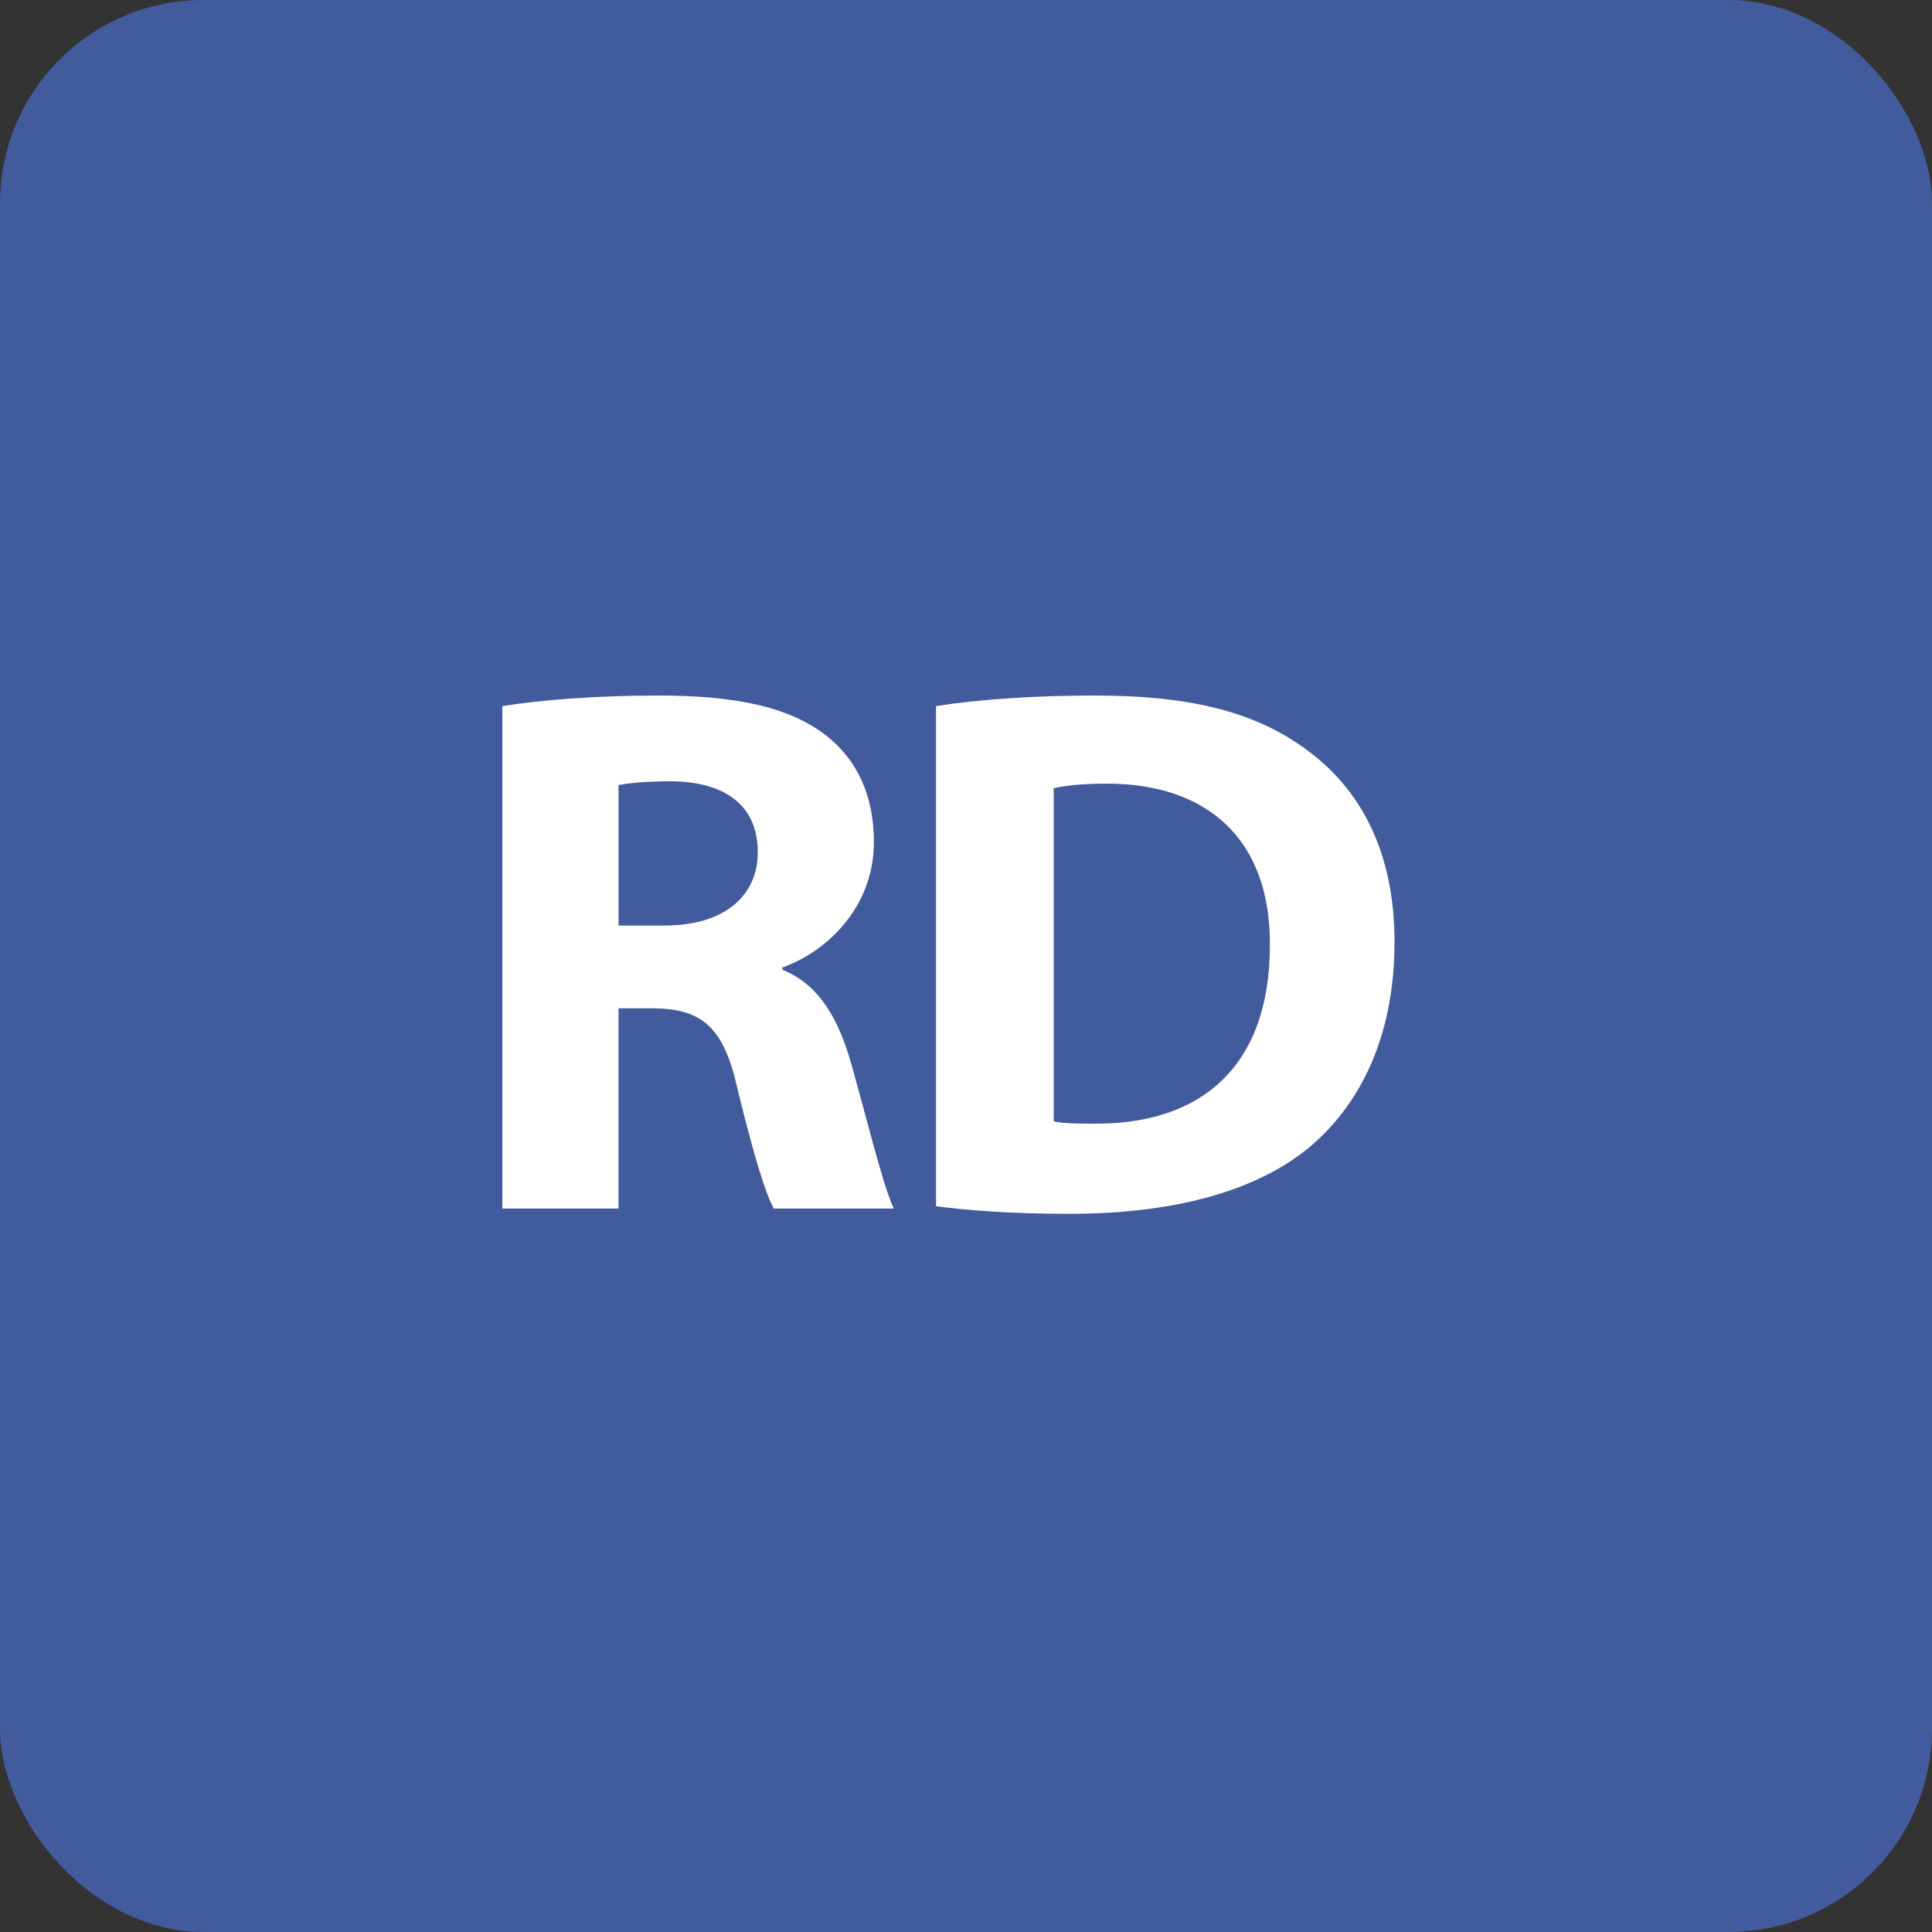
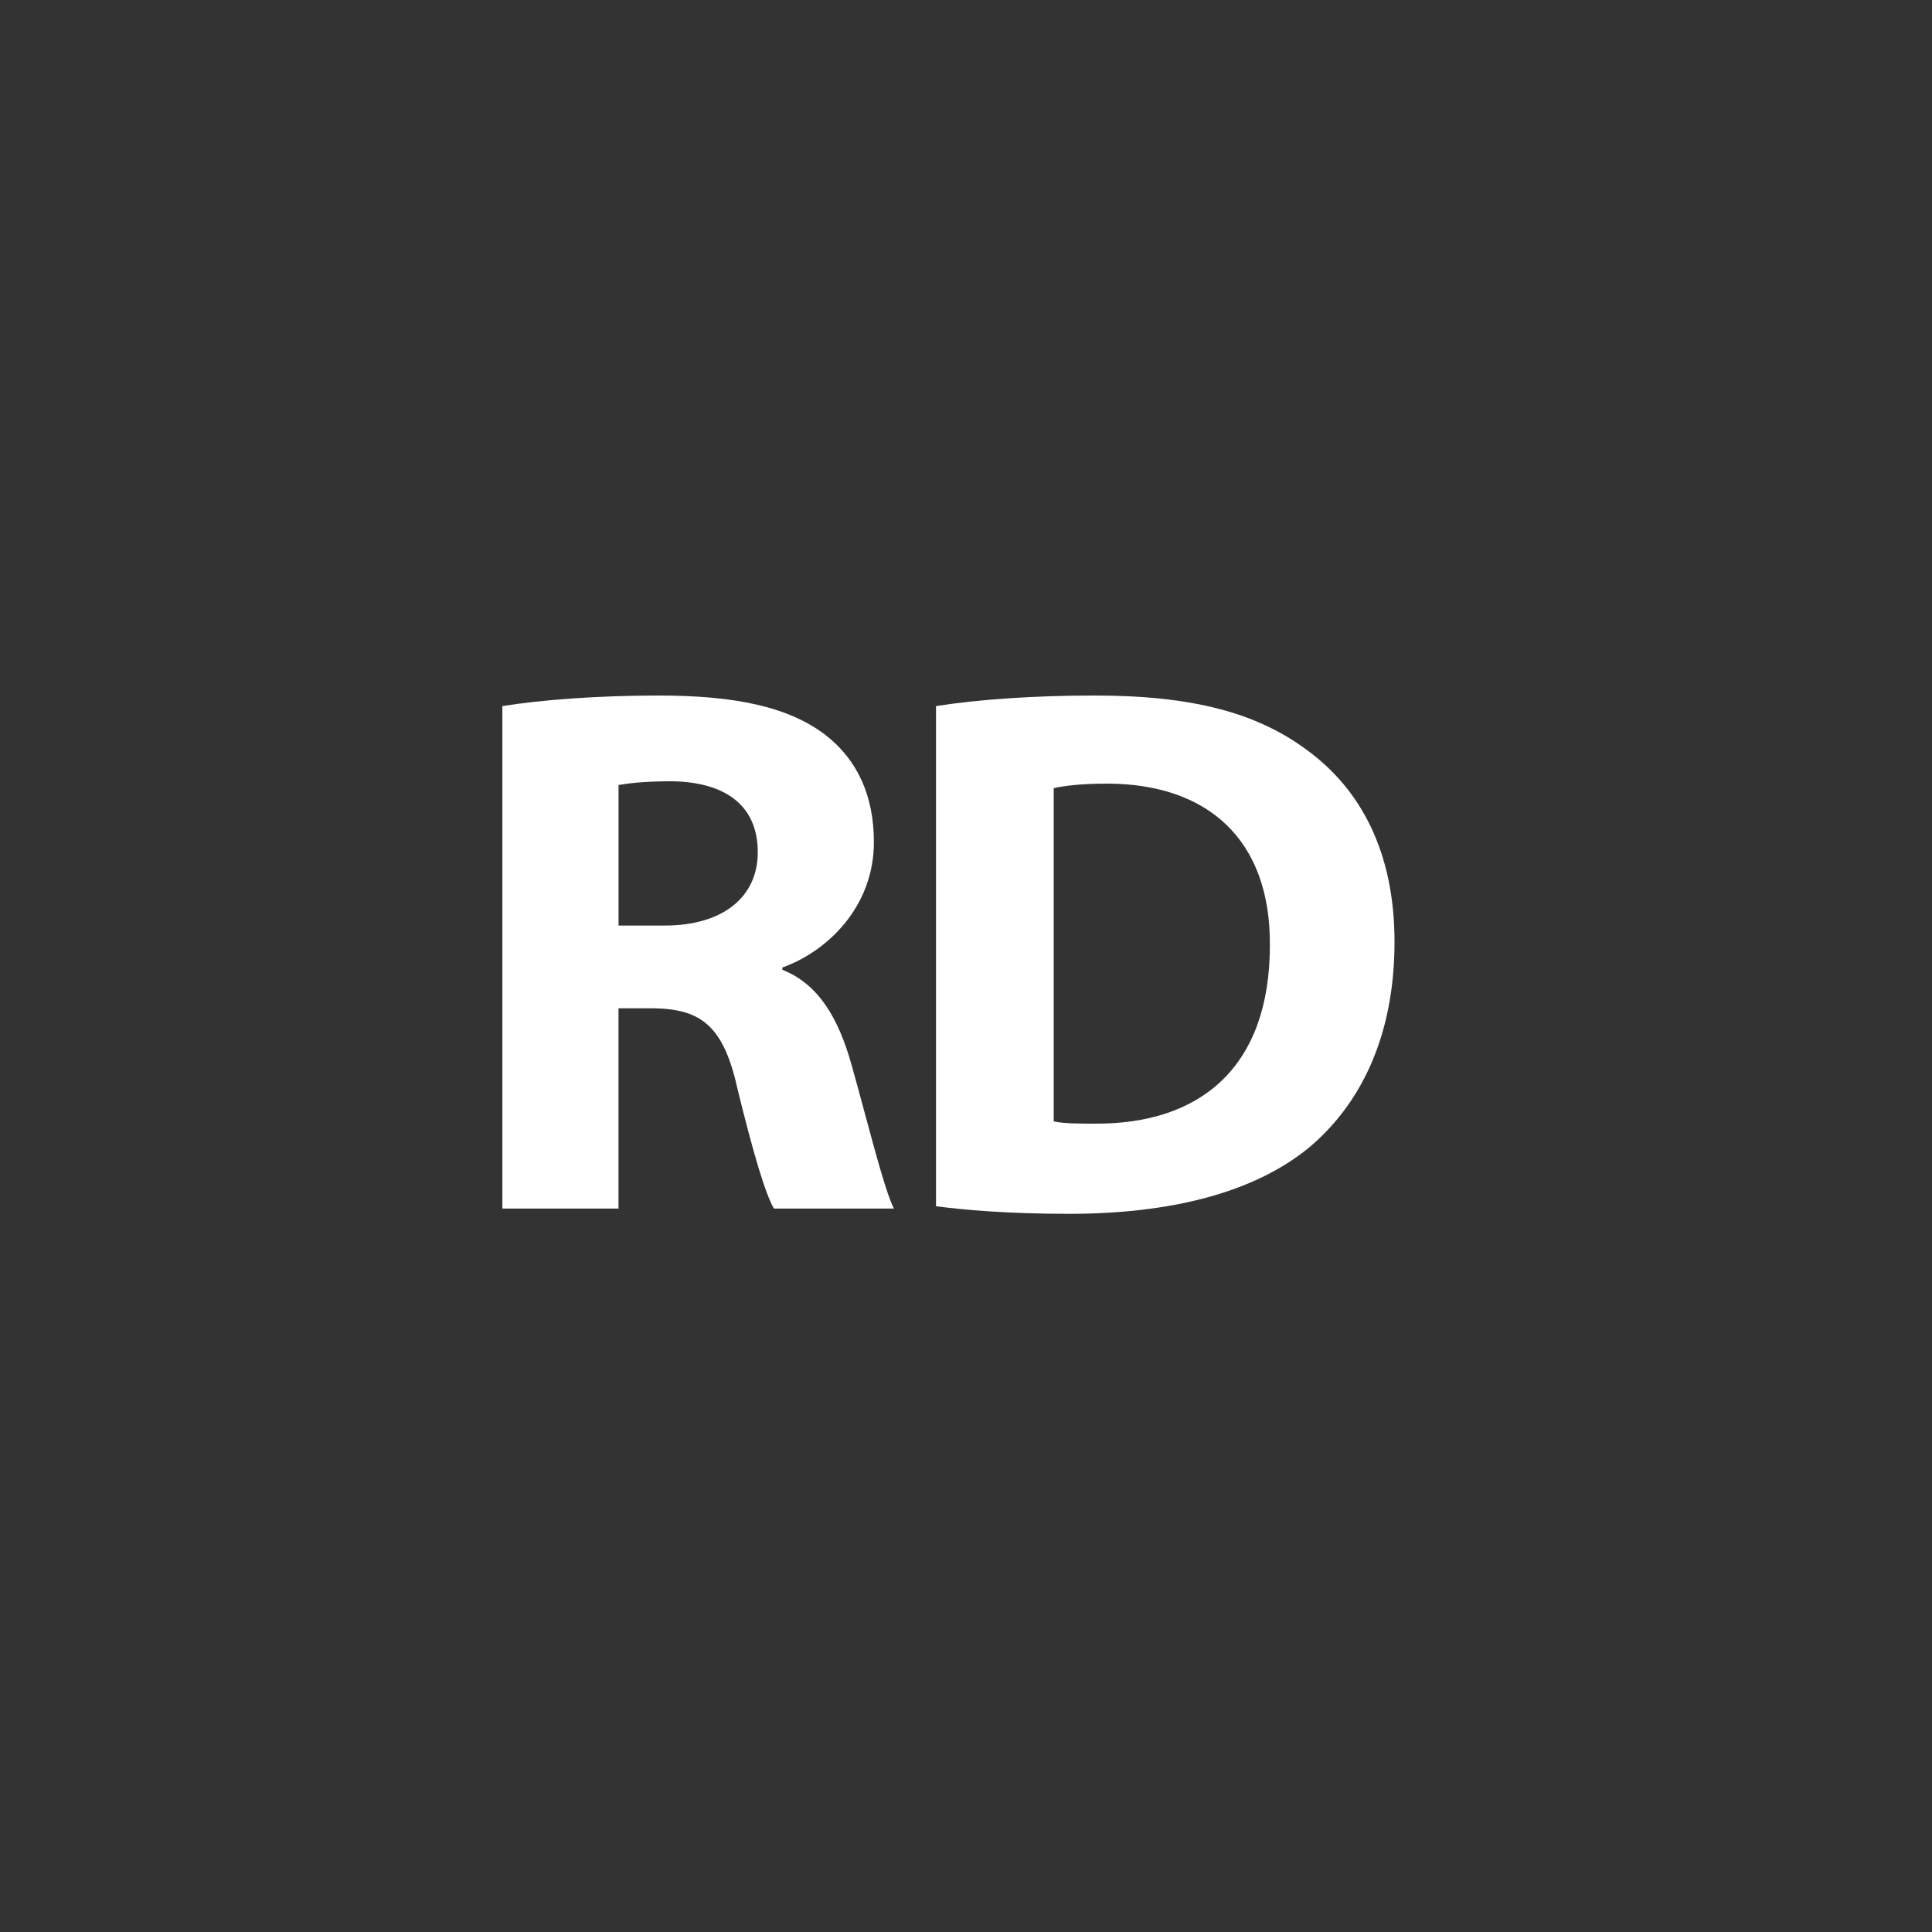
<svg xmlns="http://www.w3.org/2000/svg" width="95" height="95" viewBox="0 0 95 95" fill="none">
  <rect x="0" y="0" width="95" height="95" fill="#333333" stroke="none" />
-   <rect width="95" height="95" rx="10" fill="#425B9C" />
  <path fill-rule="evenodd" clip-rule="evenodd" d="M32.38 34.2C29.315 34.2 26.554 34.423 24.7 34.72H24.702V59.426H30.413V49.58H32.154C34.499 49.617 35.596 50.472 36.276 53.593C37.032 56.676 37.638 58.72 38.054 59.426H43.954C43.599 58.726 43.083 56.815 42.524 54.741C42.312 53.954 42.093 53.144 41.874 52.367C41.231 50.064 40.248 48.391 38.47 47.686V47.574C40.664 46.794 42.971 44.602 42.971 41.407C42.971 39.104 42.139 37.358 40.627 36.169C38.81 34.757 36.163 34.2 32.38 34.2ZM32.683 45.511H30.415V38.601C30.831 38.528 31.625 38.416 33.024 38.416C35.671 38.453 37.261 39.605 37.261 41.908C37.261 44.099 35.558 45.511 32.683 45.511Z" fill="white" />
  <path fill-rule="evenodd" clip-rule="evenodd" d="M53.818 34.2C50.904 34.2 48.143 34.387 46.024 34.72H46.026V59.314C47.462 59.499 49.581 59.686 52.57 59.686C57.563 59.686 61.648 58.645 64.335 56.454C66.793 54.411 68.571 51.105 68.571 46.312C68.571 41.891 66.907 38.808 64.258 36.875C61.8 35.054 58.66 34.2 53.818 34.2ZM53.819 55.252C53.1 55.252 52.306 55.252 51.813 55.14V38.756C52.304 38.644 53.138 38.532 54.423 38.532C59.377 38.532 62.48 41.282 62.442 46.484C62.442 52.465 59.038 55.289 53.819 55.252Z" fill="white" />
</svg>